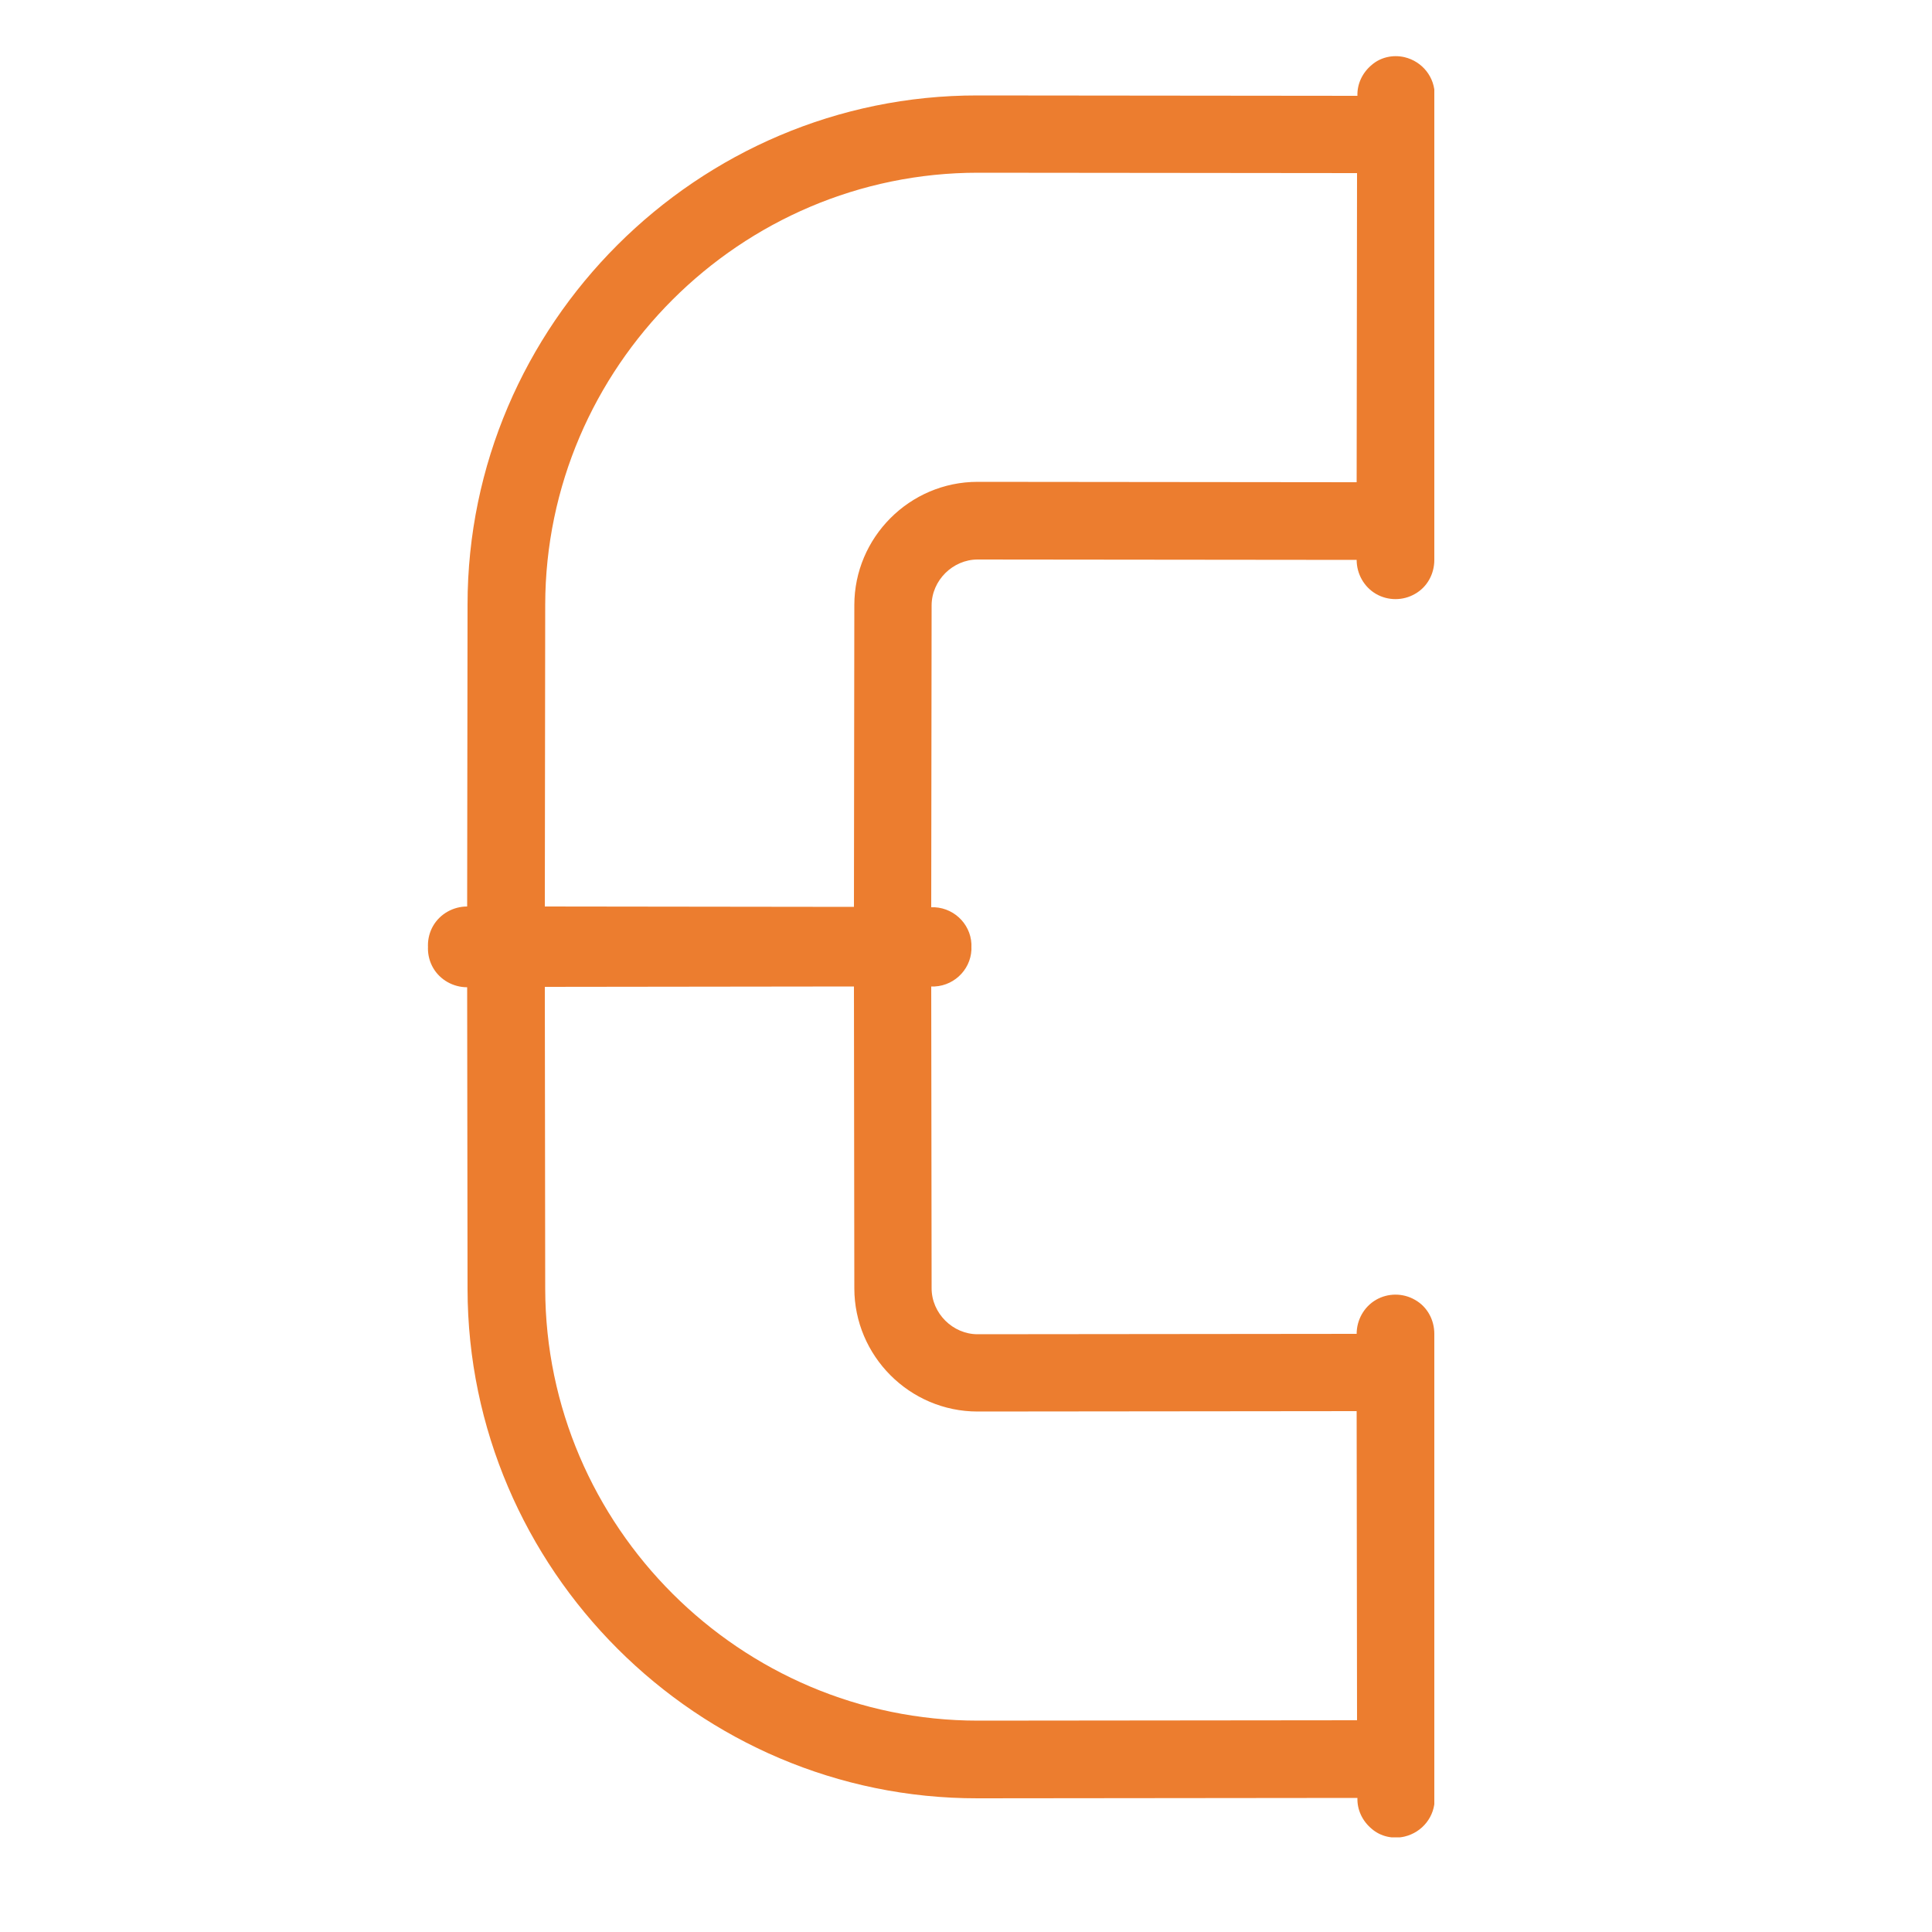
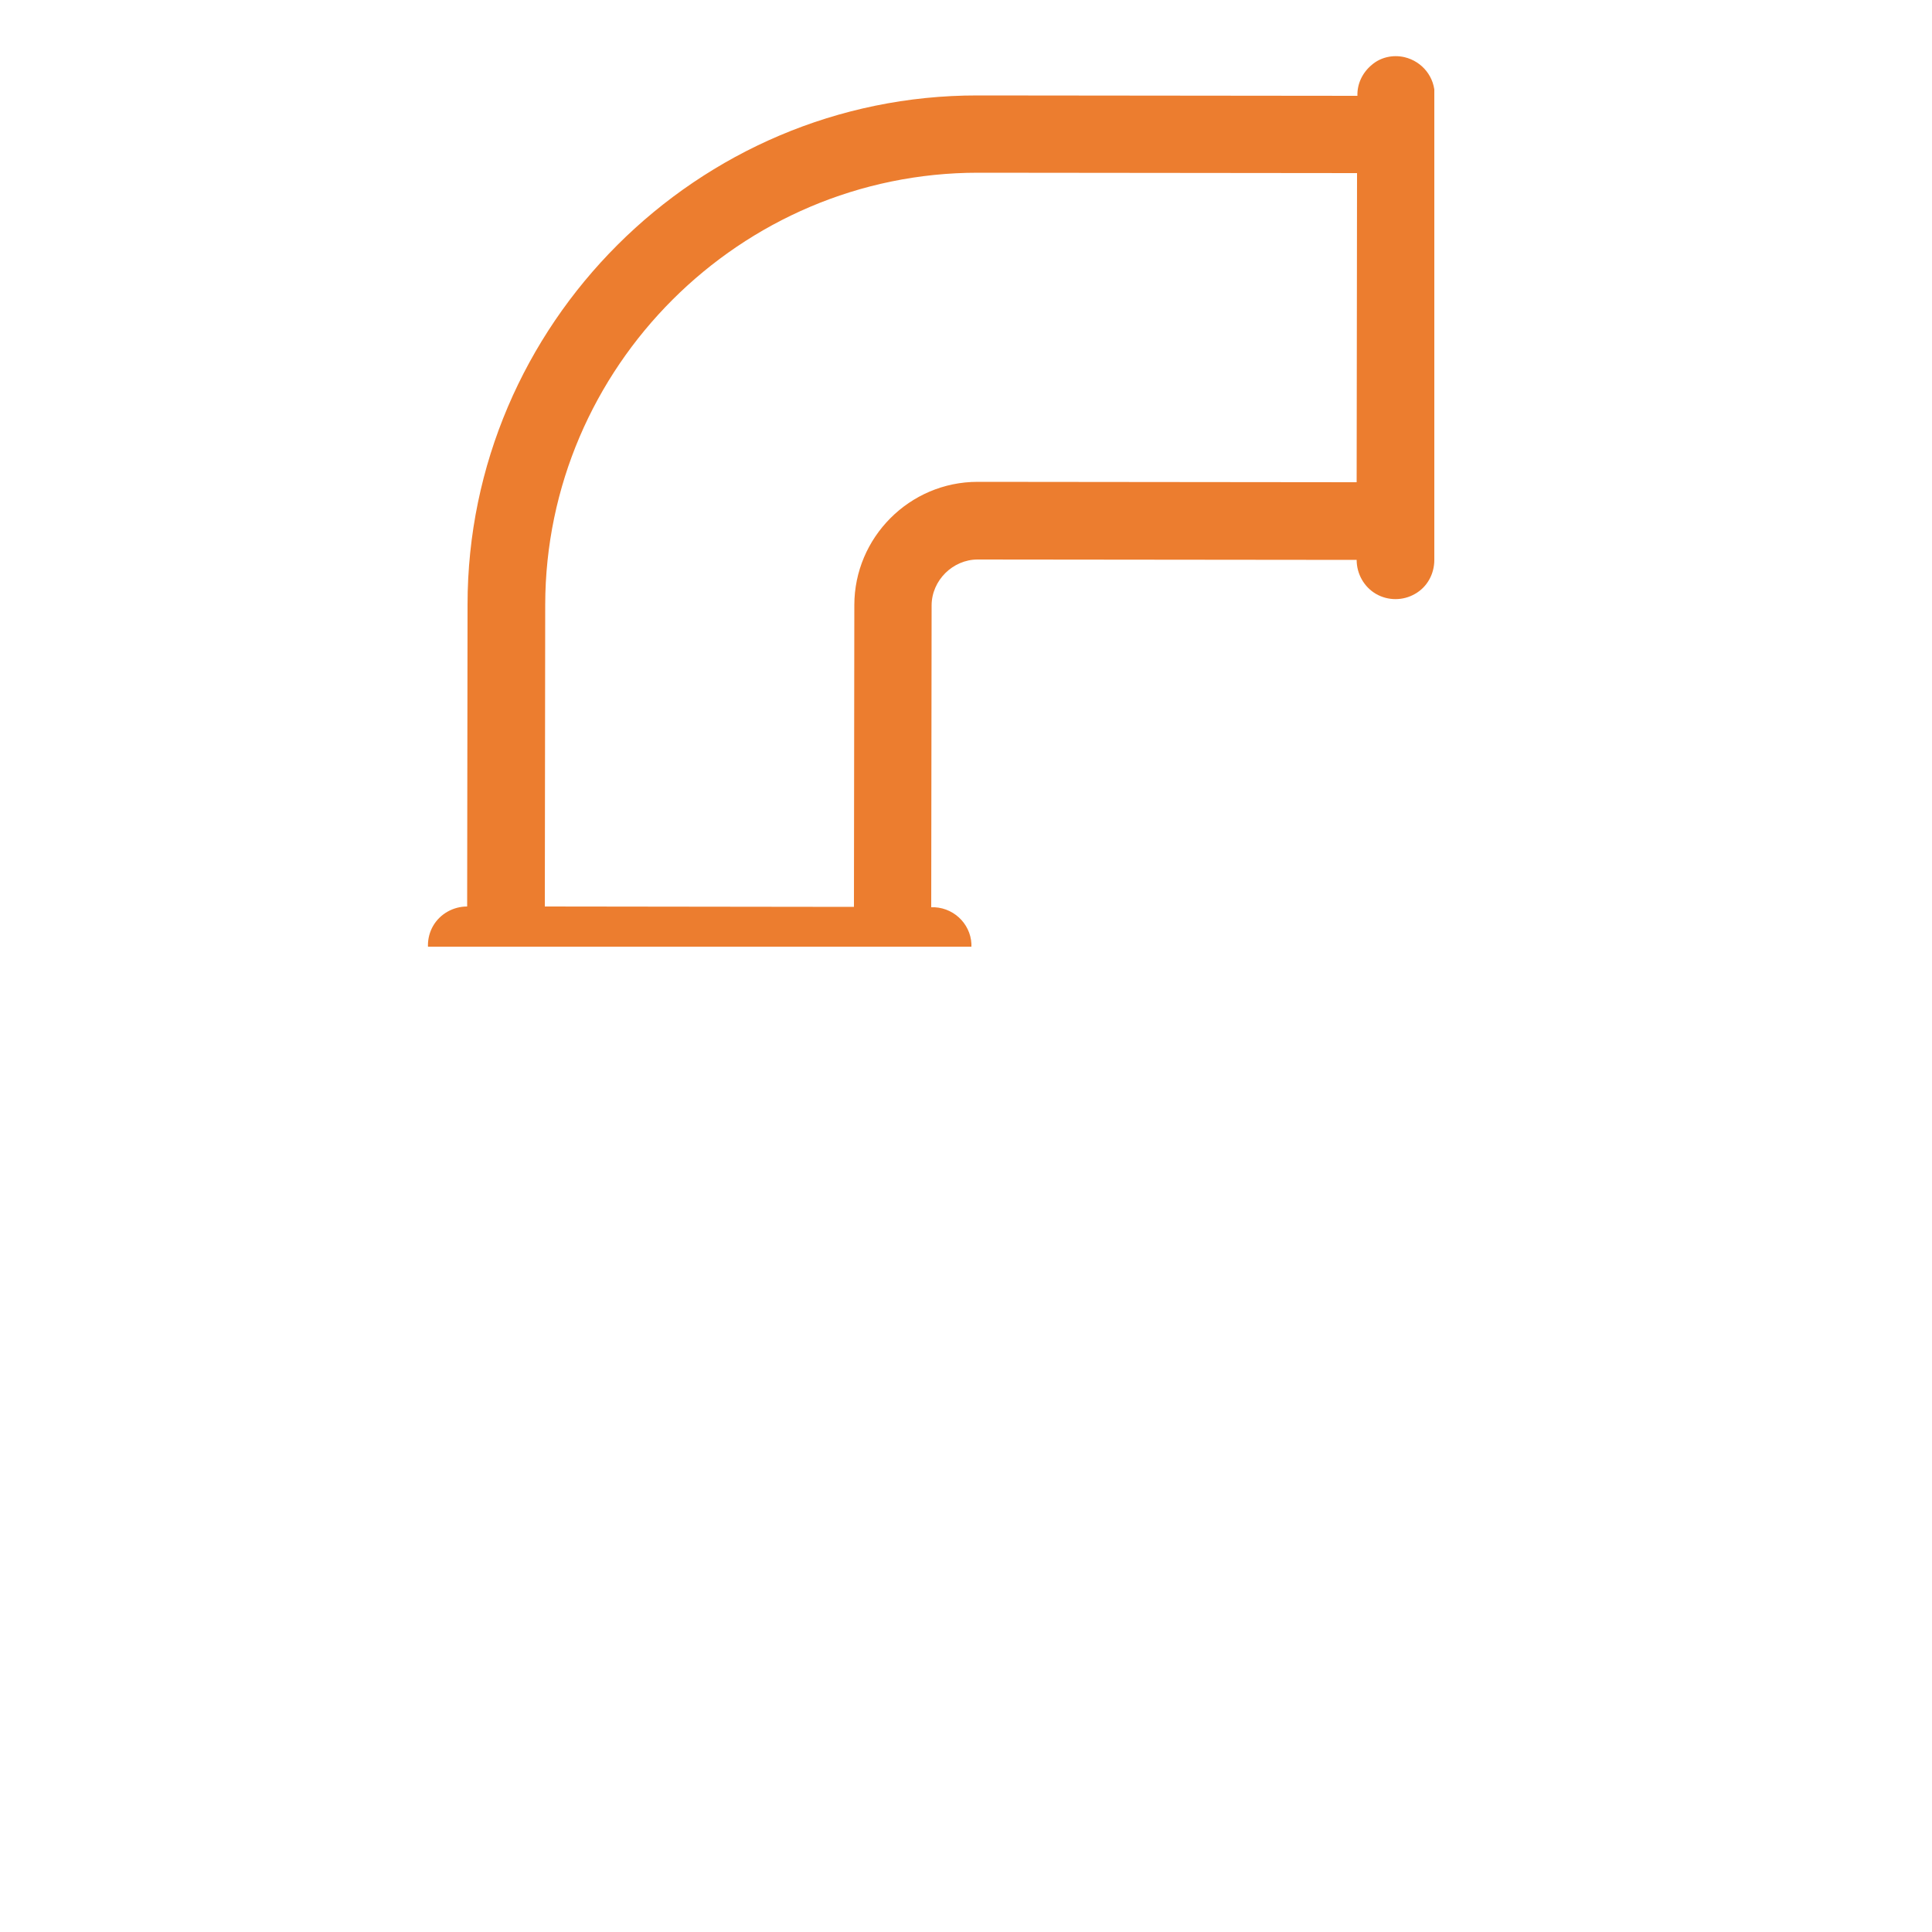
<svg xmlns="http://www.w3.org/2000/svg" xmlns:xlink="http://www.w3.org/1999/xlink" version="1.1" id="Layer_1" x="0px" y="0px" viewBox="0 0 500 500" style="enable-background:new 0 0 500 500;" xml:space="preserve">
  <style type="text/css">
	.st0{clip-path:url(#SVGID_00000163773458253234645000000013948888296340752312_);fill:#EC7D2F;}
	.st1{clip-path:url(#SVGID_00000121978473636382223680000005052418999808399767_);fill:#EC7D2F;}
</style>
  <g>
    <g id="_x3C_Mirror_Repeat_x3E__00000095324237641755007850000008747557305087852686_">
      <g>
        <defs>
-           <rect id="SVGID_1_" x="110.7" y="245" width="260.5" height="230.5" />
-         </defs>
+           </defs>
        <clipPath id="SVGID_00000041994267935038276070000005268673547111375285_">
          <use xlink:href="#SVGID_1_" style="overflow:visible;" />
        </clipPath>
        <path style="clip-path:url(#SVGID_00000041994267935038276070000005268673547111375285_);fill:#EC7D2F;" d="M371.2,345.2     c0-3.6-1.8-7-5-8.8c-3.1-1.8-7-1.8-10.1,0c-3.1,1.8-5,5.2-5,8.8l-98.1,0.1c-6.4,0-11.9-5.4-11.9-11.9l-0.1-78.1     c0.3,0,0.6,0,0.9,0c5.5-0.3,9.8-5,9.5-10.5c-0.3-5.5-5-9.8-10.5-9.5l-120,0.1c-3.6,0-7,1.8-8.8,5c-1.8,3.1-1.8,7,0,10.1     c1.8,3.1,5.2,5,8.8,5l0.1,78.1c0.1,72.5,59.5,131.9,132,131.8l98.3-0.1c-0.1,3.1,1.3,6,3.7,8c2.3,2,5.5,2.7,8.5,2     c4.6-1.1,7.9-5.2,7.8-10 M371.2,445.2l-0.1-80 M351.2,445.2l-98.1,0.1c-61.5,0-111.9-50.3-112-111.8l-0.1-78.1l80-0.1l0.1,78.1     c0,17.5,14.3,31.9,31.9,31.9l98.1-0.1L351.2,445.2z" />
      </g>
    </g>
    <g id="_x3C_Mirror_Repeat_x3E__00000056409082264159123780000016944327958979216258_">
      <g>
        <defs>
          <rect id="SVGID_00000015323353659453539560000006290274118826026160_" x="110.7" y="14.5" width="260.5" height="230.5" />
        </defs>
        <clipPath id="SVGID_00000134246355030063299170000002144844543637788071_">
          <use xlink:href="#SVGID_00000015323353659453539560000006290274118826026160_" style="overflow:visible;" />
        </clipPath>
        <path style="clip-path:url(#SVGID_00000134246355030063299170000002144844543637788071_);fill:#EC7D2F;" d="M371.2,144.9     c0,3.6-1.8,7-5,8.8c-3.1,1.8-7,1.8-10.1,0s-5-5.2-5-8.8l-98.1-0.1c-6.4,0-11.9,5.4-11.9,11.9l-0.1,78.1c0.3,0,0.6,0,0.9,0     c5.5,0.3,9.8,5,9.5,10.5c-0.3,5.5-5,9.8-10.5,9.5l-120-0.1c-3.6,0-7-1.8-8.8-5c-1.8-3.1-1.8-7,0-10.1c1.8-3.1,5.2-5,8.8-5     l0.1-78.1C121,84,180.5,24.6,253,24.7l98.3,0.1c-0.1-3.1,1.3-6,3.7-8c2.3-2,5.5-2.7,8.5-2c4.6,1.1,7.9,5.2,7.8,10 M371.2,44.9     l-0.1,80 M351.2,44.8l-98.1-0.1c-61.5,0-111.9,50.3-112,111.8l-0.1,78.1l80,0.1l0.1-78.1c0-17.5,14.3-31.9,31.9-31.9l98.1,0.1     L351.2,44.8z" />
      </g>
    </g>
  </g>
</svg>